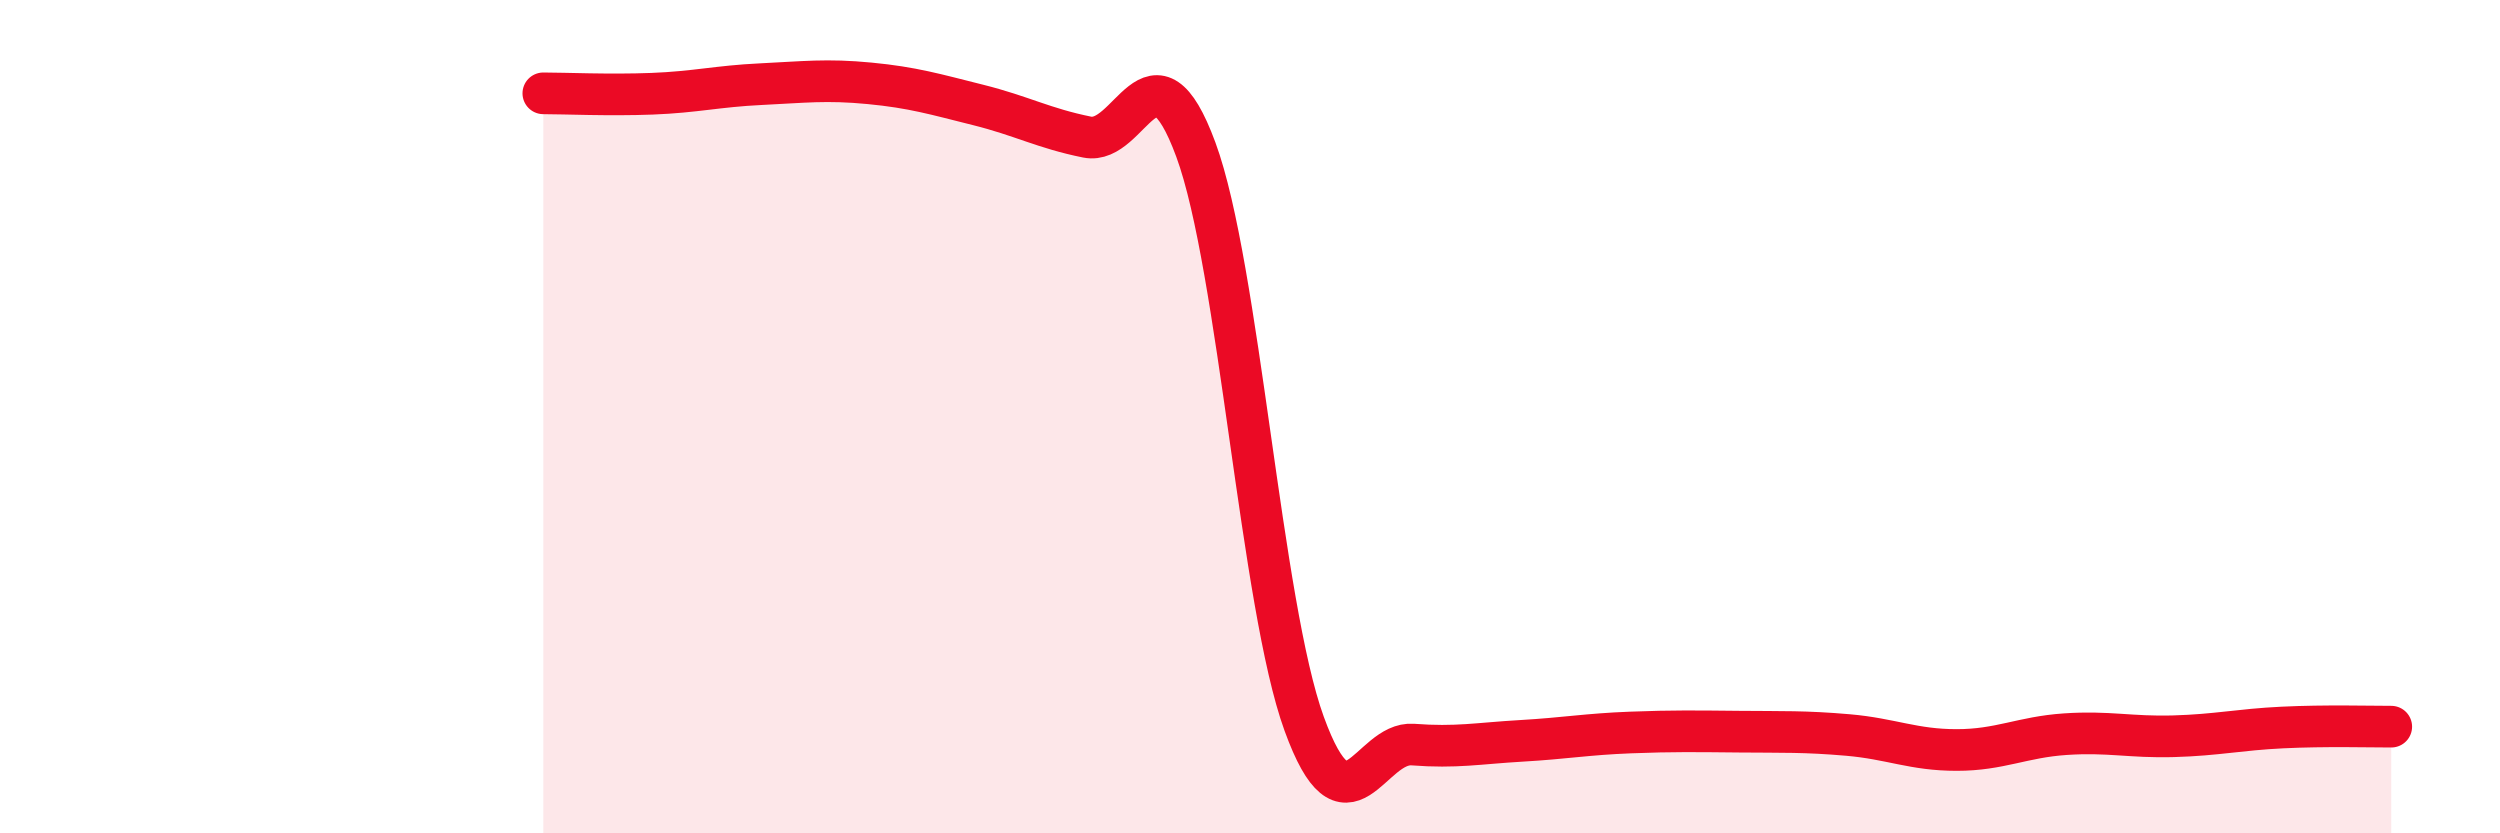
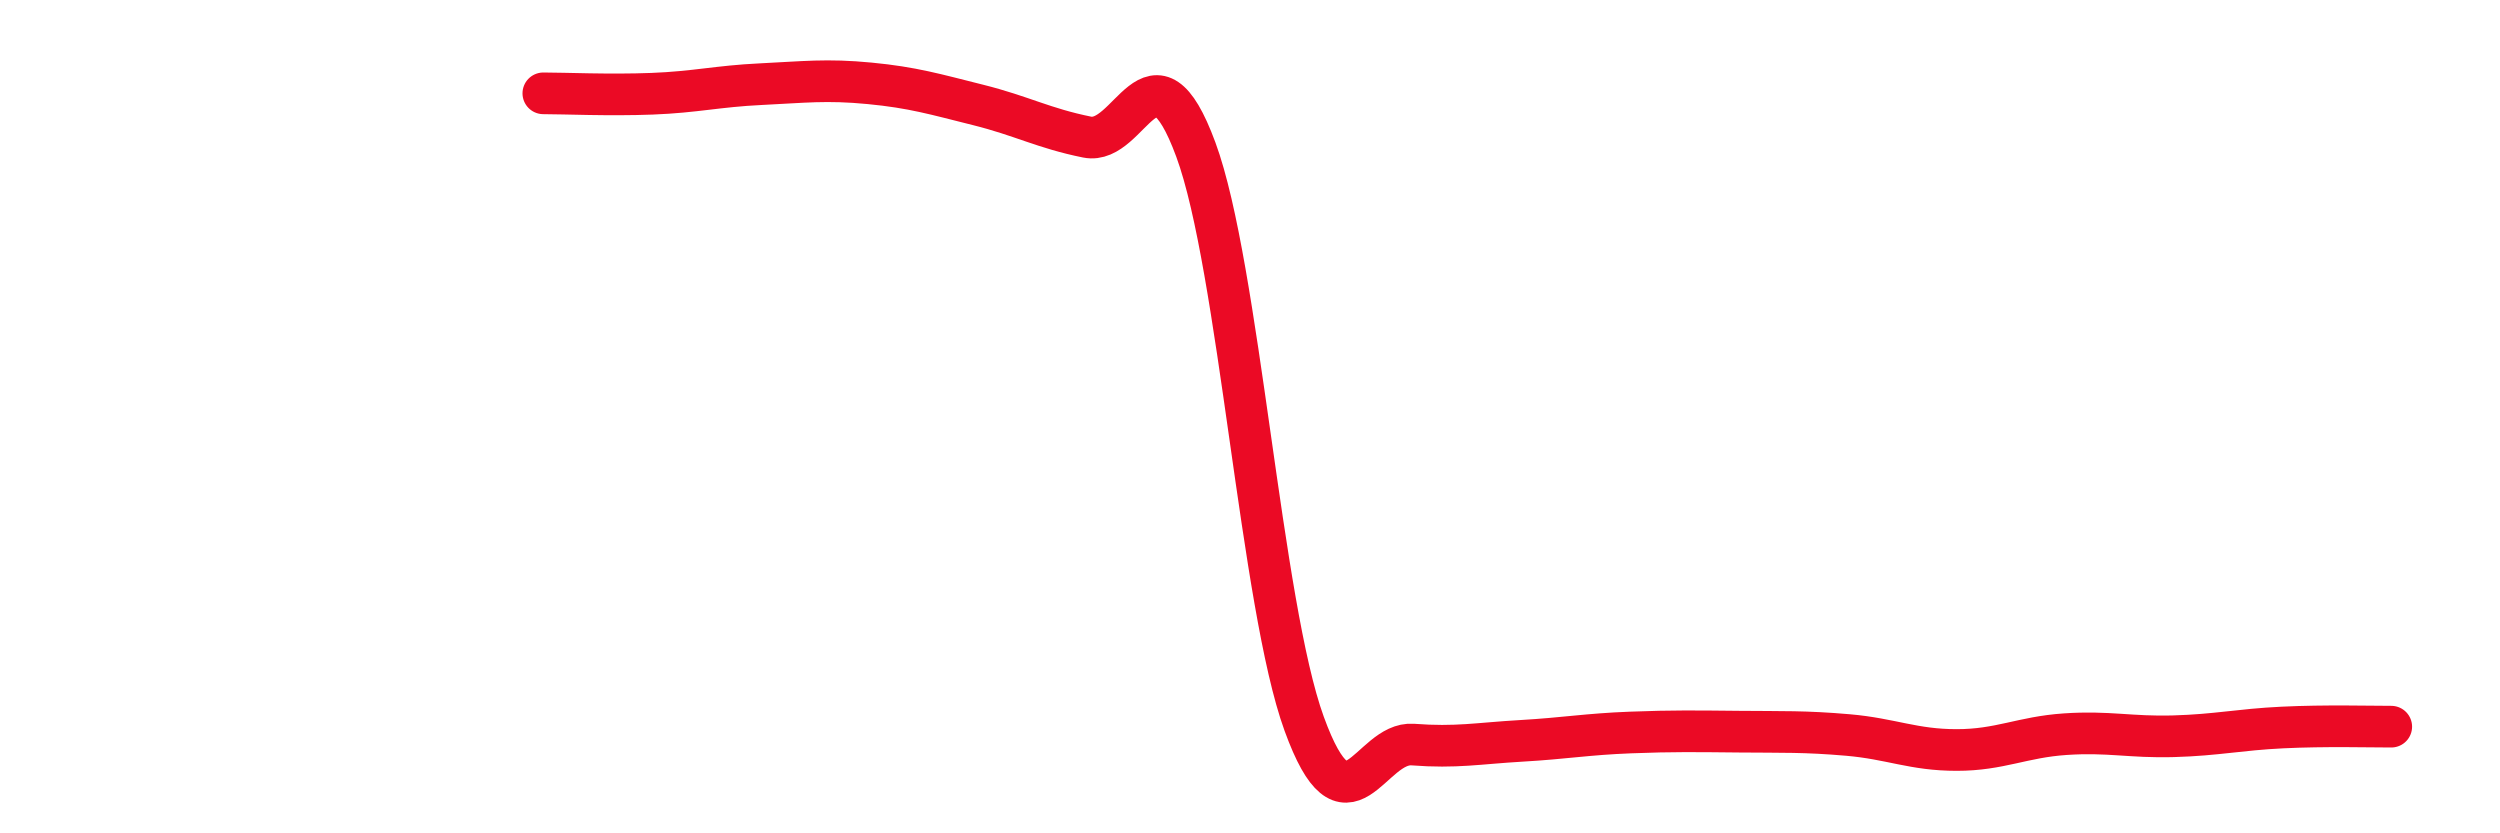
<svg xmlns="http://www.w3.org/2000/svg" width="60" height="20" viewBox="0 0 60 20">
-   <path d="M 13.04,2.24 C 13.56,2.24 14.61,2.29 15.65,2.25 C 16.69,2.21 17.22,2.07 18.26,2.02 C 19.3,1.97 19.83,1.9 20.87,2 C 21.91,2.1 22.44,2.26 23.48,2.52 C 24.52,2.78 25.05,3.08 26.09,3.29 C 27.13,3.5 27.66,0.77 28.7,3.59 C 29.74,6.41 30.26,14.51 31.3,17.37 C 32.34,20.23 32.87,17.79 33.91,17.87 C 34.95,17.95 35.48,17.84 36.52,17.78 C 37.56,17.72 38.09,17.62 39.13,17.58 C 40.17,17.54 40.7,17.55 41.74,17.56 C 42.78,17.57 43.31,17.55 44.35,17.64 C 45.39,17.73 45.92,18 46.96,18 C 48,18 48.53,17.69 49.57,17.62 C 50.61,17.55 51.13,17.7 52.17,17.67 C 53.21,17.64 53.74,17.51 54.78,17.46 C 55.82,17.41 56.87,17.44 57.39,17.44L57.39 20L13.04 20Z" fill="#EB0A25" opacity="0.1" stroke-linecap="round" stroke-linejoin="round" />
  <path d="M 13.04,2.24 C 13.56,2.24 14.61,2.29 15.65,2.25 C 16.69,2.21 17.22,2.07 18.26,2.02 C 19.3,1.97 19.83,1.9 20.87,2 C 21.91,2.1 22.44,2.26 23.48,2.52 C 24.52,2.78 25.05,3.08 26.09,3.29 C 27.13,3.5 27.66,0.77 28.7,3.59 C 29.74,6.41 30.26,14.51 31.3,17.37 C 32.34,20.23 32.87,17.79 33.91,17.87 C 34.95,17.95 35.48,17.84 36.52,17.78 C 37.56,17.72 38.09,17.62 39.13,17.58 C 40.17,17.54 40.7,17.55 41.74,17.56 C 42.78,17.57 43.31,17.55 44.35,17.64 C 45.39,17.73 45.92,18 46.96,18 C 48,18 48.53,17.69 49.57,17.62 C 50.61,17.55 51.13,17.7 52.17,17.67 C 53.21,17.64 53.74,17.51 54.78,17.46 C 55.82,17.41 56.87,17.44 57.39,17.44" stroke="#EB0A25" stroke-width="1" fill="none" stroke-linecap="round" stroke-linejoin="round" />
</svg>